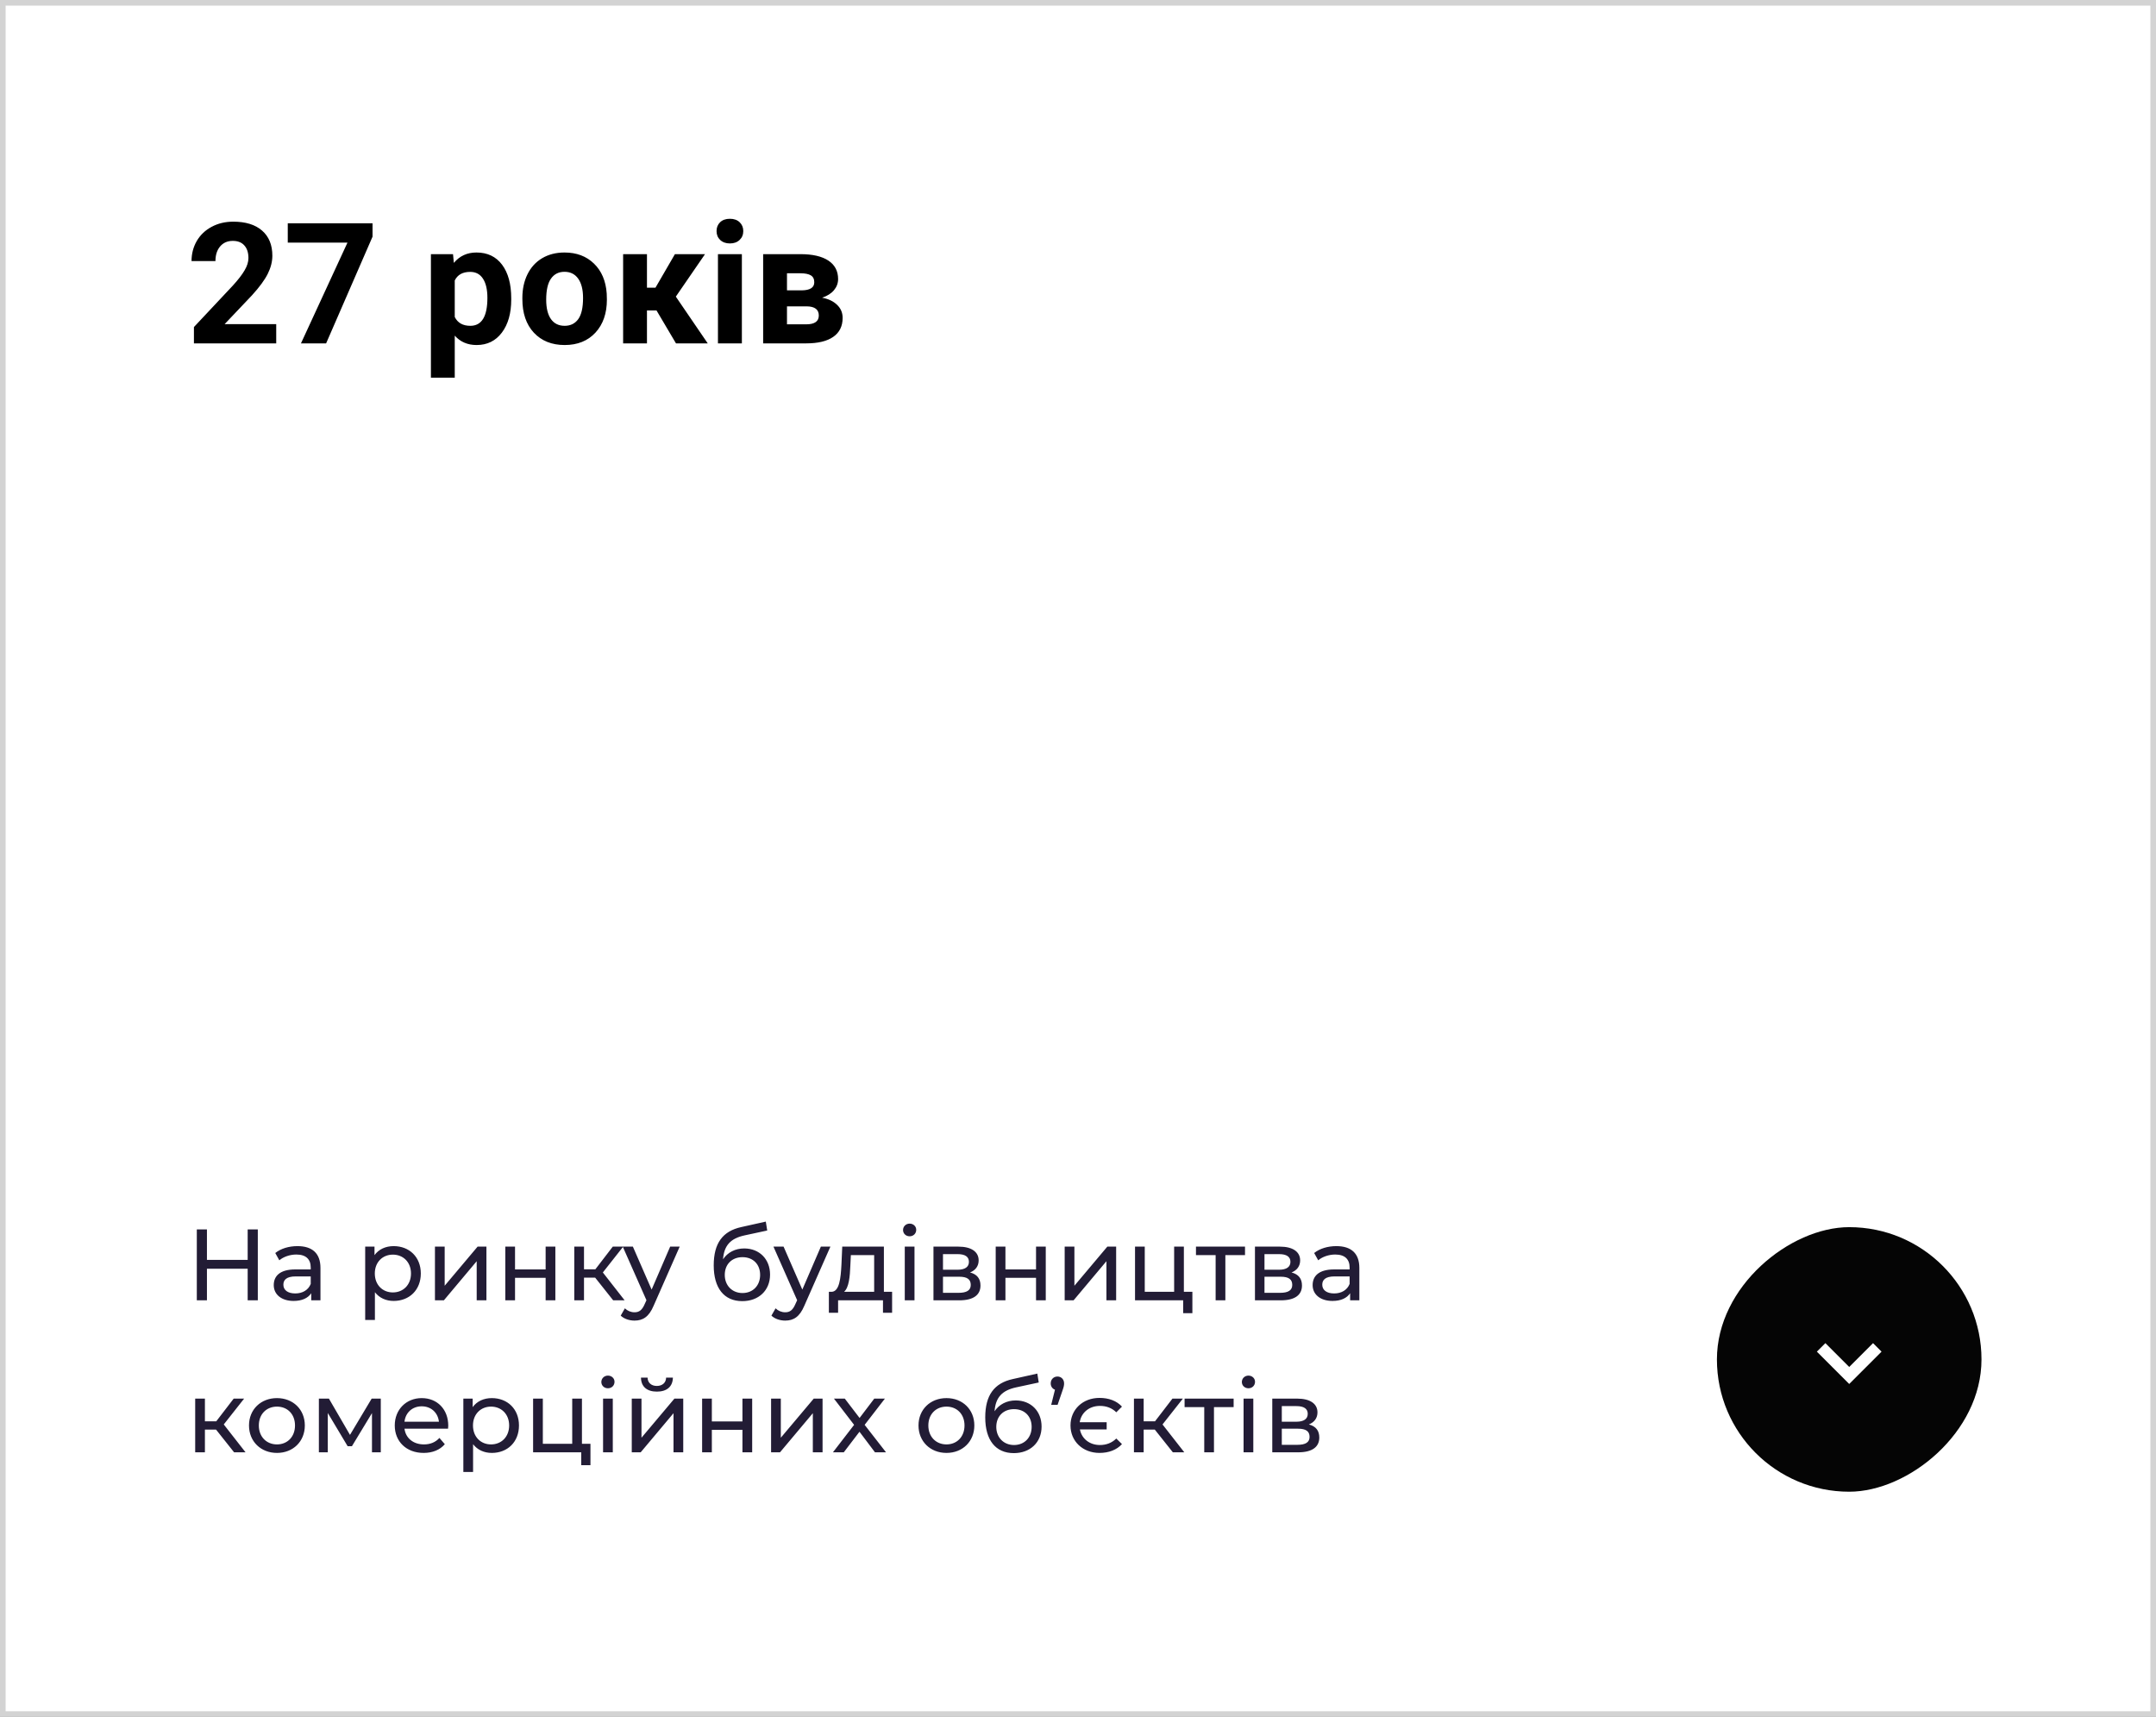
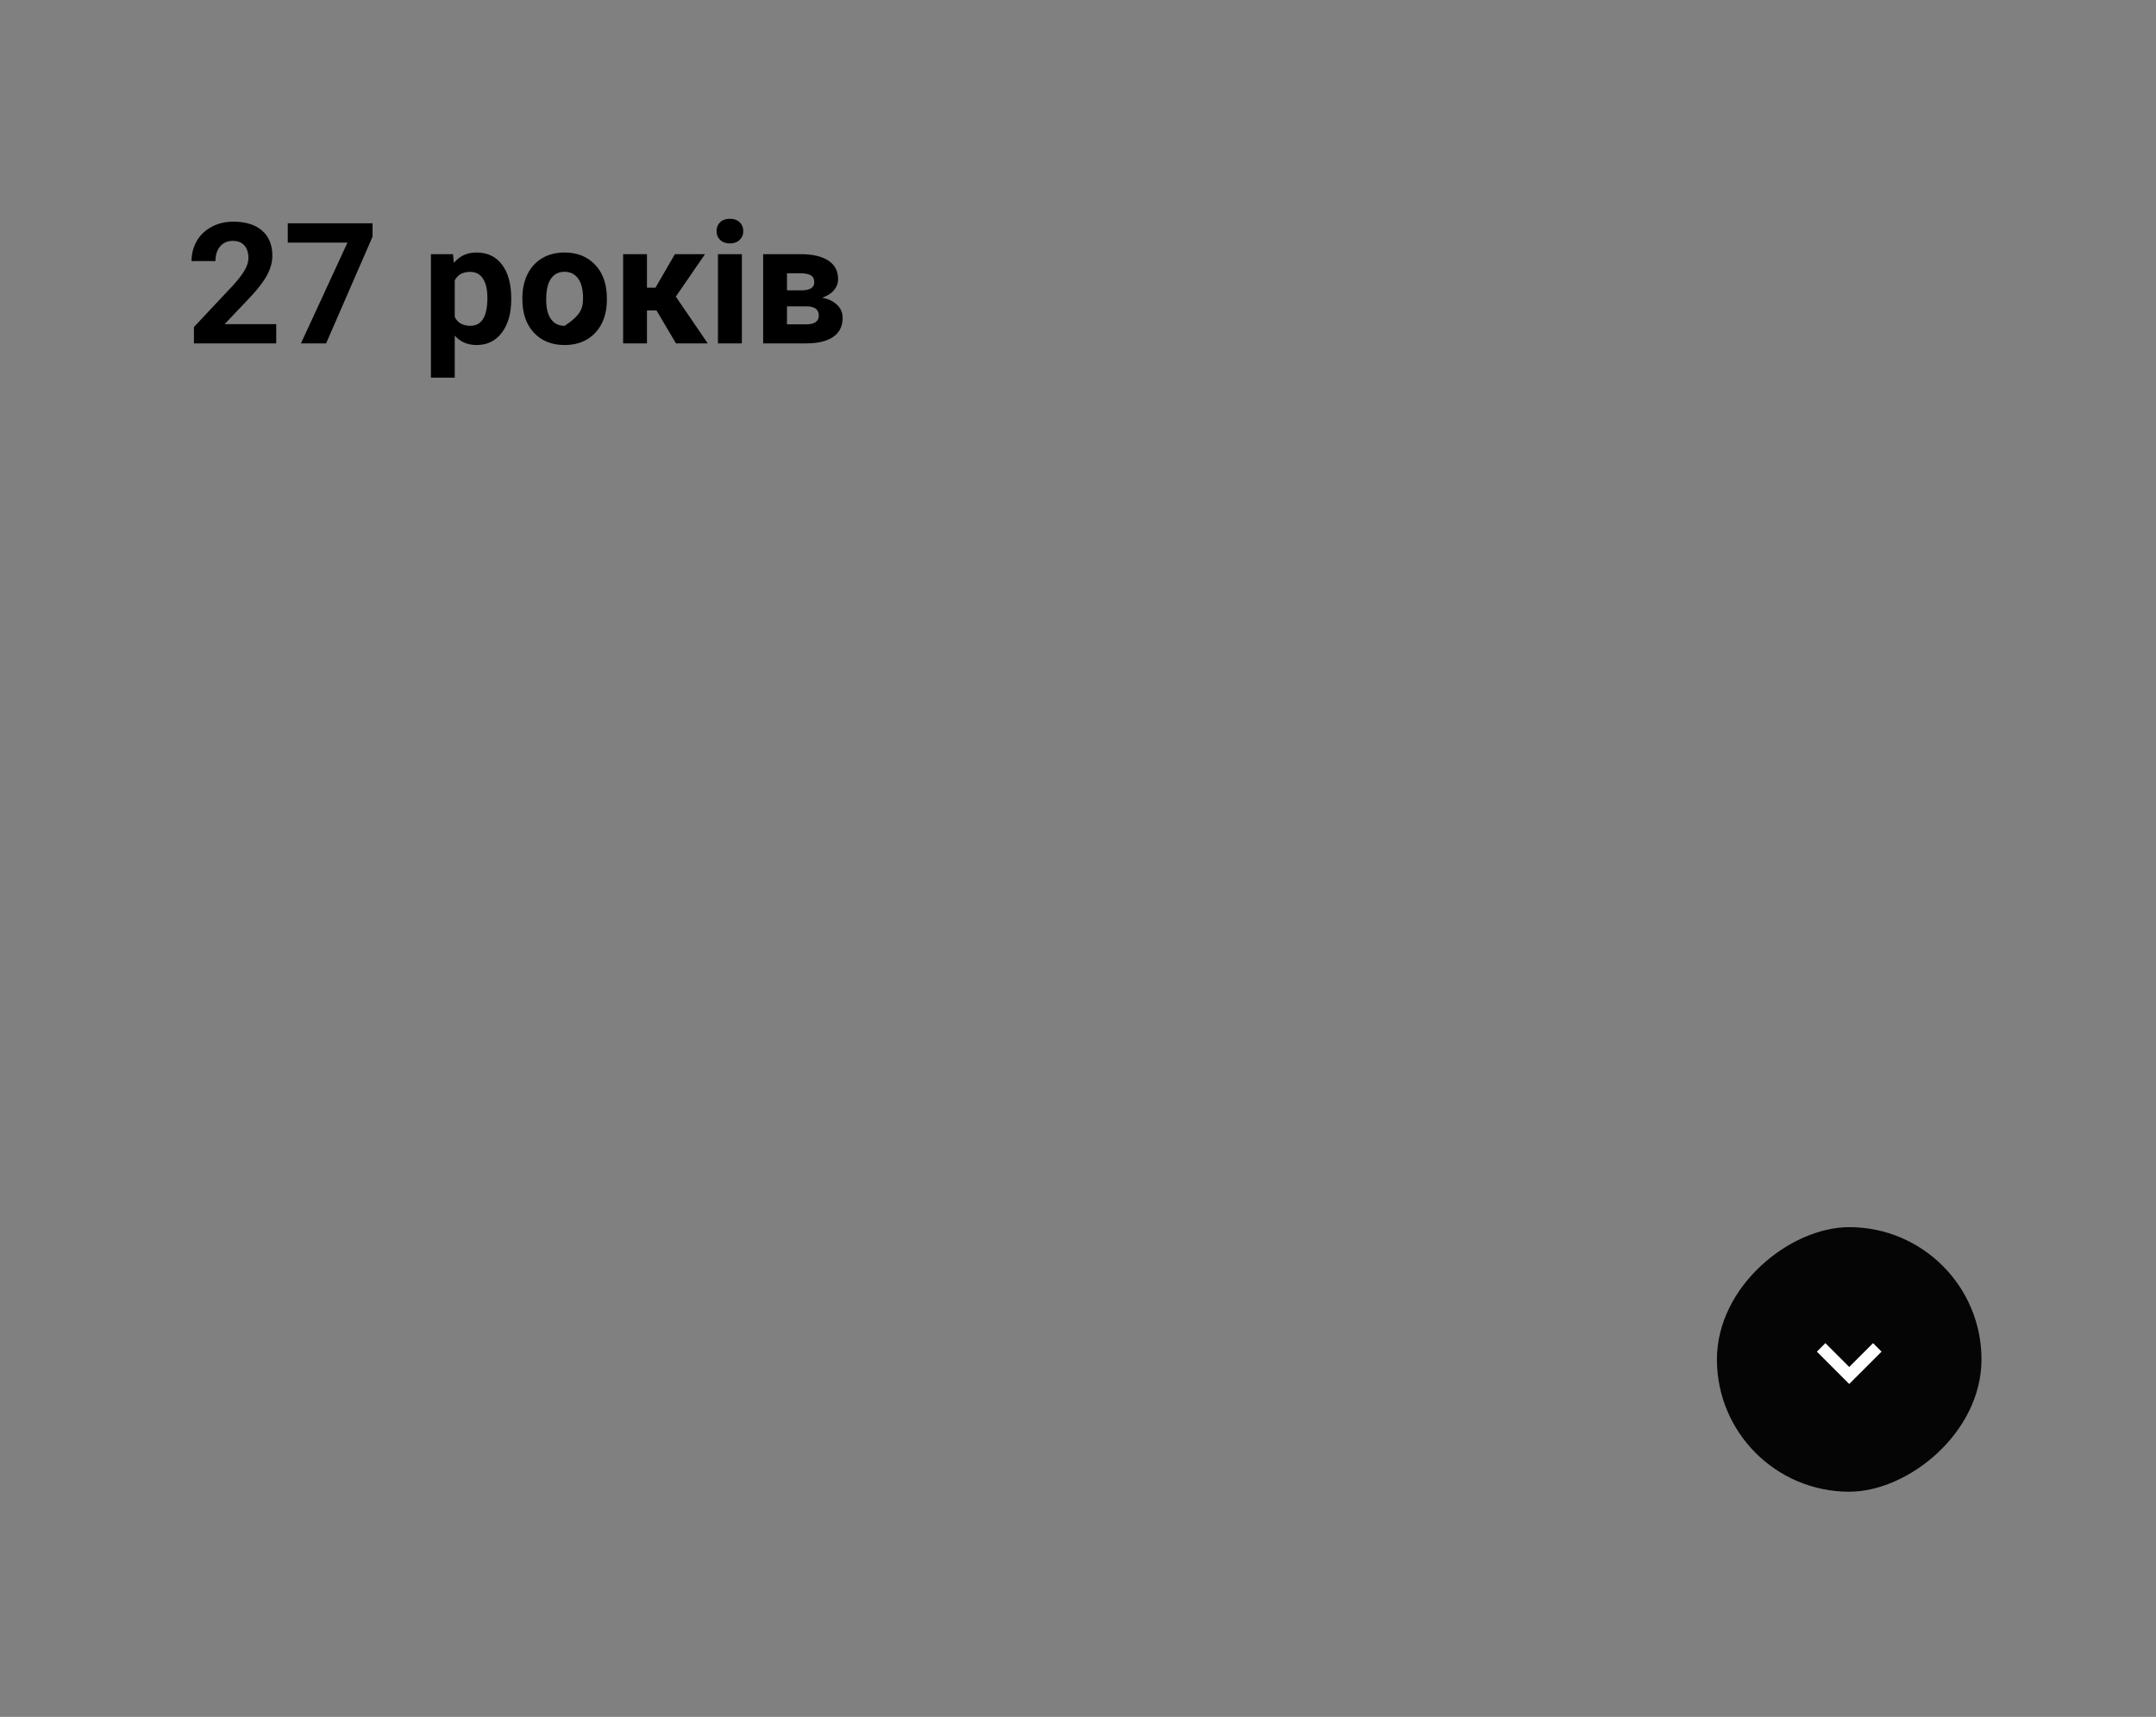
<svg xmlns="http://www.w3.org/2000/svg" width="383" height="305" viewBox="0 0 383 305" fill="none">
  <rect x="0" y="0" width="383" height="305" fill="#808080" stroke="none" />
-   <rect x="0.5" y="0.5" width="382" height="304" fill="white" stroke="#D3D3D3" />
-   <path d="M49.069 61H34.45V58.1L41.35 50.746C42.297 49.711 42.995 48.808 43.444 48.036C43.903 47.265 44.133 46.532 44.133 45.839C44.133 44.892 43.894 44.149 43.415 43.612C42.937 43.065 42.253 42.792 41.364 42.792C40.407 42.792 39.65 43.124 39.094 43.788C38.547 44.442 38.273 45.307 38.273 46.381H34.025C34.025 45.082 34.333 43.895 34.948 42.821C35.573 41.747 36.452 40.907 37.585 40.302C38.718 39.687 40.002 39.379 41.438 39.379C43.635 39.379 45.339 39.906 46.55 40.961C47.77 42.016 48.381 43.505 48.381 45.429C48.381 46.483 48.107 47.558 47.56 48.651C47.014 49.745 46.076 51.02 44.748 52.475L39.899 57.587H49.069V61ZM66.179 42.045L57.932 61H53.464L61.726 43.1H51.12V39.672H66.179V42.045ZM90.817 53.222C90.817 55.663 90.261 57.621 89.147 59.096C88.044 60.56 86.55 61.293 84.665 61.293C83.064 61.293 81.769 60.736 80.783 59.623V67.094H76.55V45.15H80.476L80.622 46.703C81.647 45.473 82.985 44.857 84.636 44.857C86.589 44.857 88.107 45.58 89.191 47.025C90.275 48.471 90.817 50.463 90.817 53.002V53.222ZM86.584 52.914C86.584 51.44 86.32 50.302 85.793 49.501C85.275 48.7 84.519 48.3 83.522 48.3C82.194 48.3 81.281 48.808 80.783 49.823V56.312C81.301 57.357 82.224 57.88 83.552 57.88C85.573 57.88 86.584 56.225 86.584 52.914ZM92.795 52.929C92.795 51.356 93.098 49.955 93.703 48.725C94.309 47.494 95.178 46.542 96.311 45.868C97.453 45.194 98.776 44.857 100.28 44.857C102.419 44.857 104.162 45.512 105.51 46.82C106.867 48.129 107.624 49.906 107.78 52.152L107.81 53.236C107.81 55.668 107.131 57.621 105.773 59.096C104.416 60.56 102.595 61.293 100.31 61.293C98.024 61.293 96.198 60.56 94.831 59.096C93.474 57.631 92.795 55.639 92.795 53.119V52.929ZM97.028 53.236C97.028 54.74 97.311 55.893 97.878 56.693C98.444 57.484 99.255 57.88 100.31 57.88C101.335 57.88 102.136 57.489 102.712 56.708C103.288 55.917 103.576 54.657 103.576 52.929C103.576 51.454 103.288 50.312 102.712 49.501C102.136 48.69 101.325 48.285 100.28 48.285C99.245 48.285 98.444 48.69 97.878 49.501C97.311 50.302 97.028 51.547 97.028 53.236ZM116.628 55.155H114.929V61H110.695V45.15H114.929V51.112H116.438L119.895 45.15H125.241L120.056 52.694L125.725 61H120.085L116.628 55.155ZM131.789 61H127.541V45.15H131.789V61ZM127.292 41.049C127.292 40.414 127.502 39.892 127.922 39.481C128.352 39.071 128.933 38.866 129.665 38.866C130.388 38.866 130.964 39.071 131.394 39.481C131.823 39.892 132.038 40.414 132.038 41.049C132.038 41.693 131.818 42.221 131.379 42.631C130.949 43.041 130.378 43.246 129.665 43.246C128.952 43.246 128.376 43.041 127.937 42.631C127.507 42.221 127.292 41.693 127.292 41.049ZM135.568 61V45.15H142.189C144.348 45.15 146.003 45.531 147.155 46.293C148.308 47.055 148.884 48.148 148.884 49.574C148.884 50.307 148.64 50.966 148.151 51.552C147.673 52.128 146.97 52.572 146.042 52.885C147.175 53.1 148.063 53.524 148.708 54.159C149.362 54.784 149.689 55.556 149.689 56.474C149.689 57.948 149.133 59.071 148.02 59.843C146.916 60.614 145.31 61 143.2 61H135.568ZM139.802 54.423V57.616H143.215C144.709 57.616 145.456 57.094 145.456 56.049C145.456 54.984 144.743 54.442 143.317 54.423H139.802ZM139.802 51.581H142.424C143.908 51.562 144.65 51.083 144.65 50.145C144.65 49.569 144.445 49.159 144.035 48.915C143.635 48.671 143.02 48.549 142.189 48.549H139.802V51.581Z" fill="black" />
-   <path d="M43.998 218.4V223.818H36.762V218.4H34.962V231H36.762V225.384H43.998V231H45.798V218.4H43.998ZM52.842 221.37C51.312 221.37 49.89 221.802 48.9 222.594L49.62 223.89C50.358 223.26 51.51 222.864 52.644 222.864C54.354 222.864 55.2 223.71 55.2 225.168V225.51H52.464C49.62 225.51 48.63 226.77 48.63 228.3C48.63 229.956 49.998 231.108 52.158 231.108C53.652 231.108 54.714 230.604 55.29 229.74V231H56.928V225.24C56.928 222.63 55.452 221.37 52.842 221.37ZM52.446 229.776C51.132 229.776 50.34 229.182 50.34 228.228C50.34 227.418 50.826 226.752 52.536 226.752H55.2V228.084C54.768 229.182 53.742 229.776 52.446 229.776ZM69.931 221.37C68.527 221.37 67.303 221.91 66.529 222.972V221.46H64.873V234.492H66.601V229.56C67.393 230.586 68.581 231.108 69.931 231.108C72.721 231.108 74.755 229.164 74.755 226.23C74.755 223.314 72.721 221.37 69.931 221.37ZM69.787 229.596C67.969 229.596 66.583 228.264 66.583 226.23C66.583 224.214 67.969 222.882 69.787 222.882C71.623 222.882 73.009 224.214 73.009 226.23C73.009 228.264 71.623 229.596 69.787 229.596ZM77.266 231H78.85L84.682 224.052V231H86.41V221.46H84.844L78.994 228.408V221.46H77.266V231ZM89.764 231H91.492V227.004H96.928V231H98.656V221.46H96.928V225.51H91.492V221.46H89.764V231ZM108.928 231H110.962L107.092 226.05L110.71 221.46H108.856L105.76 225.492H103.744V221.46H102.016V231H103.744V226.968H105.724L108.928 231ZM119.051 221.46L115.757 229.092L112.427 221.46H110.627L114.839 230.982L114.533 231.648C114.065 232.746 113.543 233.124 112.715 233.124C112.067 233.124 111.473 232.872 111.005 232.422L110.267 233.718C110.861 234.294 111.797 234.6 112.715 234.6C114.173 234.6 115.271 233.97 116.117 231.954L120.743 221.46H119.051ZM132.206 221.784C130.604 221.784 129.254 222.486 128.444 223.71C128.624 221.226 129.794 220.002 132.278 219.462L136.292 218.598L136.04 217.014L131.684 217.986C128.39 218.706 126.788 220.848 126.788 224.79C126.788 228.804 128.606 231.144 131.864 231.144C134.78 231.144 136.796 229.236 136.796 226.428C136.796 223.692 134.906 221.784 132.206 221.784ZM131.9 229.704C130.064 229.704 128.75 228.372 128.75 226.482C128.75 224.592 130.028 223.332 131.9 223.332C133.772 223.332 135.032 224.592 135.032 226.482C135.032 228.372 133.754 229.704 131.9 229.704ZM145.822 221.46L142.528 229.092L139.198 221.46H137.398L141.61 230.982L141.304 231.648C140.836 232.746 140.314 233.124 139.486 233.124C138.838 233.124 138.244 232.872 137.776 232.422L137.038 233.718C137.632 234.294 138.568 234.6 139.486 234.6C140.944 234.6 142.042 233.97 142.888 231.954L147.514 221.46H145.822ZM157.018 229.488V221.46H149.62L149.476 224.682C149.35 227.094 149.116 229.416 147.748 229.488H147.244V233.214H148.882V231H156.856V233.214H158.476V229.488H157.018ZM151.06 224.808L151.15 222.972H155.29V229.488H149.944C150.808 228.732 150.988 226.788 151.06 224.808ZM161.591 219.624C162.275 219.624 162.761 219.12 162.761 218.472C162.761 217.86 162.257 217.374 161.591 217.374C160.925 217.374 160.421 217.878 160.421 218.508C160.421 219.138 160.925 219.624 161.591 219.624ZM160.727 231H162.455V221.46H160.727V231ZM172.322 226.05C173.276 225.672 173.852 224.934 173.852 223.908C173.852 222.342 172.502 221.46 170.252 221.46H165.824V231H170.414C172.952 231 174.176 230.028 174.176 228.372C174.176 227.166 173.582 226.374 172.322 226.05ZM167.516 222.792H170.108C171.422 222.792 172.124 223.242 172.124 224.16C172.124 225.078 171.422 225.564 170.108 225.564H167.516V222.792ZM170.288 229.668H167.516V226.806H170.396C171.818 226.806 172.448 227.274 172.448 228.264C172.448 229.236 171.71 229.668 170.288 229.668ZM176.881 231H178.609V227.004H184.045V231H185.773V221.46H184.045V225.51H178.609V221.46H176.881V231ZM189.133 231H190.717L196.549 224.052V231H198.277V221.46H196.711L190.861 228.408V221.46H189.133V231ZM210.307 229.488V221.46H208.579V229.488H203.359V221.46H201.631V231H210.181V233.286H211.819V229.488H210.307ZM221.169 221.46H212.457V222.972H215.949V231H217.677V222.972H221.169V221.46ZM229.434 226.05C230.388 225.672 230.964 224.934 230.964 223.908C230.964 222.342 229.614 221.46 227.364 221.46H222.936V231H227.526C230.064 231 231.288 230.028 231.288 228.372C231.288 227.166 230.694 226.374 229.434 226.05ZM224.628 222.792H227.22C228.534 222.792 229.236 223.242 229.236 224.16C229.236 225.078 228.534 225.564 227.22 225.564H224.628V222.792ZM227.4 229.668H224.628V226.806H227.508C228.93 226.806 229.56 227.274 229.56 228.264C229.56 229.236 228.822 229.668 227.4 229.668ZM237.394 221.37C235.864 221.37 234.442 221.802 233.452 222.594L234.172 223.89C234.91 223.26 236.062 222.864 237.196 222.864C238.906 222.864 239.752 223.71 239.752 225.168V225.51H237.016C234.172 225.51 233.182 226.77 233.182 228.3C233.182 229.956 234.55 231.108 236.71 231.108C238.204 231.108 239.266 230.604 239.842 229.74V231H241.48V225.24C241.48 222.63 240.004 221.37 237.394 221.37ZM236.998 229.776C235.684 229.776 234.892 229.182 234.892 228.228C234.892 227.418 235.378 226.752 237.088 226.752H239.752V228.084C239.32 229.182 238.294 229.776 236.998 229.776ZM41.586 258H43.62L39.75 253.05L43.368 248.46H41.514L38.418 252.492H36.402V248.46H34.674V258H36.402V253.968H38.382L41.586 258ZM49.201 258.108C52.063 258.108 54.151 256.074 54.151 253.23C54.151 250.386 52.063 248.37 49.201 248.37C46.339 248.37 44.233 250.386 44.233 253.23C44.233 256.074 46.339 258.108 49.201 258.108ZM49.201 256.596C47.365 256.596 45.979 255.264 45.979 253.23C45.979 251.196 47.365 249.882 49.201 249.882C51.037 249.882 52.405 251.196 52.405 253.23C52.405 255.264 51.037 256.596 49.201 256.596ZM66.025 248.46L62.173 254.904L58.429 248.46H56.647V258H58.231V251.016L61.759 256.92H62.515L66.079 251.034V258H67.645V248.46H66.025ZM79.63 253.284C79.63 250.35 77.668 248.37 74.914 248.37C72.16 248.37 70.126 250.404 70.126 253.23C70.126 256.074 72.178 258.108 75.256 258.108C76.84 258.108 78.154 257.568 79.018 256.56L78.064 255.444C77.362 256.218 76.426 256.596 75.31 256.596C73.42 256.596 72.07 255.48 71.854 253.806H79.594C79.612 253.644 79.63 253.428 79.63 253.284ZM74.914 249.828C76.588 249.828 77.794 250.962 77.974 252.564H71.854C72.034 250.944 73.258 249.828 74.914 249.828ZM87.369 248.37C85.965 248.37 84.741 248.91 83.967 249.972V248.46H82.311V261.492H84.039V256.56C84.831 257.586 86.019 258.108 87.369 258.108C90.159 258.108 92.193 256.164 92.193 253.23C92.193 250.314 90.159 248.37 87.369 248.37ZM87.225 256.596C85.407 256.596 84.021 255.264 84.021 253.23C84.021 251.214 85.407 249.882 87.225 249.882C89.061 249.882 90.447 251.214 90.447 253.23C90.447 255.264 89.061 256.596 87.225 256.596ZM103.379 256.488V248.46H101.651V256.488H96.431V248.46H94.703V258H103.253V260.286H104.891V256.488H103.379ZM107.995 246.624C108.679 246.624 109.165 246.12 109.165 245.472C109.165 244.86 108.661 244.374 107.995 244.374C107.329 244.374 106.825 244.878 106.825 245.508C106.825 246.138 107.329 246.624 107.995 246.624ZM107.131 258H108.859V248.46H107.131V258ZM116.693 247.218C118.439 247.218 119.501 246.354 119.537 244.734H118.331C118.313 245.634 117.665 246.21 116.675 246.21C115.703 246.21 115.055 245.634 115.037 244.734H113.867C113.885 246.354 114.947 247.218 116.693 247.218ZM112.229 258H113.813L119.645 251.052V258H121.373V248.46H119.807L113.957 255.408V248.46H112.229V258ZM124.727 258H126.455V254.004H131.891V258H133.619V248.46H131.891V252.51H126.455V248.46H124.727V258ZM136.979 258H138.563L144.395 251.052V258H146.123V248.46H144.557L138.707 255.408V248.46H136.979V258ZM157.397 258L153.599 253.122L157.199 248.46H155.309L152.699 251.898L150.071 248.46H148.145L151.727 253.122L147.965 258H149.891L152.681 254.346L155.435 258H157.397ZM168.135 258.108C170.997 258.108 173.085 256.074 173.085 253.23C173.085 250.386 170.997 248.37 168.135 248.37C165.273 248.37 163.167 250.386 163.167 253.23C163.167 256.074 165.273 258.108 168.135 258.108ZM168.135 256.596C166.299 256.596 164.913 255.264 164.913 253.23C164.913 251.196 166.299 249.882 168.135 249.882C169.971 249.882 171.339 251.196 171.339 253.23C171.339 255.264 169.971 256.596 168.135 256.596ZM180.44 248.784C178.838 248.784 177.488 249.486 176.678 250.71C176.858 248.226 178.028 247.002 180.512 246.462L184.526 245.598L184.274 244.014L179.918 244.986C176.624 245.706 175.022 247.848 175.022 251.79C175.022 255.804 176.84 258.144 180.098 258.144C183.014 258.144 185.03 256.236 185.03 253.428C185.03 250.692 183.14 248.784 180.44 248.784ZM180.134 256.704C178.298 256.704 176.984 255.372 176.984 253.482C176.984 251.592 178.262 250.332 180.134 250.332C182.006 250.332 183.266 251.592 183.266 253.482C183.266 255.372 181.988 256.704 180.134 256.704ZM187.859 244.536C187.175 244.536 186.653 245.04 186.653 245.76C186.653 246.3 186.959 246.714 187.409 246.876L186.743 249.558H187.877L188.741 247.038C188.975 246.372 189.029 246.102 189.029 245.76C189.029 245.058 188.543 244.536 187.859 244.536ZM195.387 256.704C193.551 256.704 192.147 255.57 191.841 253.932H196.593V252.654H191.805C192.075 250.944 193.497 249.756 195.387 249.756C196.539 249.756 197.511 250.116 198.303 250.89L199.311 249.882C198.375 248.856 196.971 248.334 195.315 248.334C192.363 248.334 190.167 250.386 190.167 253.23C190.167 256.056 192.363 258.108 195.315 258.108C196.971 258.108 198.375 257.568 199.311 256.542L198.303 255.552C197.511 256.326 196.539 256.704 195.387 256.704ZM208.35 258H210.384L206.514 253.05L210.132 248.46H208.278L205.182 252.492H203.166V248.46H201.438V258H203.166V253.968H205.146L208.35 258ZM219.147 248.46H210.435V249.972H213.927V258H215.655V249.972H219.147V248.46ZM221.778 246.624C222.462 246.624 222.948 246.12 222.948 245.472C222.948 244.86 222.444 244.374 221.778 244.374C221.112 244.374 220.608 244.878 220.608 245.508C220.608 246.138 221.112 246.624 221.778 246.624ZM220.914 258H222.642V248.46H220.914V258ZM232.51 253.05C233.464 252.672 234.04 251.934 234.04 250.908C234.04 249.342 232.69 248.46 230.44 248.46H226.012V258H230.602C233.14 258 234.364 257.028 234.364 255.372C234.364 254.166 233.77 253.374 232.51 253.05ZM227.704 249.792H230.296C231.61 249.792 232.312 250.242 232.312 251.16C232.312 252.078 231.61 252.564 230.296 252.564H227.704V249.792ZM230.476 256.668H227.704V253.806H230.584C232.006 253.806 232.636 254.274 232.636 255.264C232.636 256.236 231.898 256.668 230.476 256.668Z" fill="#221C35" />
+   <path d="M49.069 61H34.45V58.1L41.35 50.746C42.297 49.711 42.995 48.808 43.444 48.036C43.903 47.265 44.133 46.532 44.133 45.839C44.133 44.892 43.894 44.149 43.415 43.612C42.937 43.065 42.253 42.792 41.364 42.792C40.407 42.792 39.65 43.124 39.094 43.788C38.547 44.442 38.273 45.307 38.273 46.381H34.025C34.025 45.082 34.333 43.895 34.948 42.821C35.573 41.747 36.452 40.907 37.585 40.302C38.718 39.687 40.002 39.379 41.438 39.379C43.635 39.379 45.339 39.906 46.55 40.961C47.77 42.016 48.381 43.505 48.381 45.429C48.381 46.483 48.107 47.558 47.56 48.651C47.014 49.745 46.076 51.02 44.748 52.475L39.899 57.587H49.069V61ZM66.179 42.045L57.932 61H53.464L61.726 43.1H51.12V39.672H66.179V42.045ZM90.817 53.222C90.817 55.663 90.261 57.621 89.147 59.096C88.044 60.56 86.55 61.293 84.665 61.293C83.064 61.293 81.769 60.736 80.783 59.623V67.094H76.55V45.15H80.476L80.622 46.703C81.647 45.473 82.985 44.857 84.636 44.857C86.589 44.857 88.107 45.58 89.191 47.025C90.275 48.471 90.817 50.463 90.817 53.002V53.222ZM86.584 52.914C86.584 51.44 86.32 50.302 85.793 49.501C85.275 48.7 84.519 48.3 83.522 48.3C82.194 48.3 81.281 48.808 80.783 49.823V56.312C81.301 57.357 82.224 57.88 83.552 57.88C85.573 57.88 86.584 56.225 86.584 52.914ZM92.795 52.929C92.795 51.356 93.098 49.955 93.703 48.725C94.309 47.494 95.178 46.542 96.311 45.868C97.453 45.194 98.776 44.857 100.28 44.857C102.419 44.857 104.162 45.512 105.51 46.82C106.867 48.129 107.624 49.906 107.78 52.152L107.81 53.236C107.81 55.668 107.131 57.621 105.773 59.096C104.416 60.56 102.595 61.293 100.31 61.293C98.024 61.293 96.198 60.56 94.831 59.096C93.474 57.631 92.795 55.639 92.795 53.119V52.929ZM97.028 53.236C97.028 54.74 97.311 55.893 97.878 56.693C98.444 57.484 99.255 57.88 100.31 57.88C103.288 55.917 103.576 54.657 103.576 52.929C103.576 51.454 103.288 50.312 102.712 49.501C102.136 48.69 101.325 48.285 100.28 48.285C99.245 48.285 98.444 48.69 97.878 49.501C97.311 50.302 97.028 51.547 97.028 53.236ZM116.628 55.155H114.929V61H110.695V45.15H114.929V51.112H116.438L119.895 45.15H125.241L120.056 52.694L125.725 61H120.085L116.628 55.155ZM131.789 61H127.541V45.15H131.789V61ZM127.292 41.049C127.292 40.414 127.502 39.892 127.922 39.481C128.352 39.071 128.933 38.866 129.665 38.866C130.388 38.866 130.964 39.071 131.394 39.481C131.823 39.892 132.038 40.414 132.038 41.049C132.038 41.693 131.818 42.221 131.379 42.631C130.949 43.041 130.378 43.246 129.665 43.246C128.952 43.246 128.376 43.041 127.937 42.631C127.507 42.221 127.292 41.693 127.292 41.049ZM135.568 61V45.15H142.189C144.348 45.15 146.003 45.531 147.155 46.293C148.308 47.055 148.884 48.148 148.884 49.574C148.884 50.307 148.64 50.966 148.151 51.552C147.673 52.128 146.97 52.572 146.042 52.885C147.175 53.1 148.063 53.524 148.708 54.159C149.362 54.784 149.689 55.556 149.689 56.474C149.689 57.948 149.133 59.071 148.02 59.843C146.916 60.614 145.31 61 143.2 61H135.568ZM139.802 54.423V57.616H143.215C144.709 57.616 145.456 57.094 145.456 56.049C145.456 54.984 144.743 54.442 143.317 54.423H139.802ZM139.802 51.581H142.424C143.908 51.562 144.65 51.083 144.65 50.145C144.65 49.569 144.445 49.159 144.035 48.915C143.635 48.671 143.02 48.549 142.189 48.549H139.802V51.581Z" fill="black" />
  <rect x="351.999" y="218" width="46.999" height="46.999" rx="23.499" transform="rotate(90 351.999 218)" fill="#050505" />
  <path d="M333.489 239.361L328.5 244.35L323.511 239.361" stroke="white" stroke-width="2.138" />
</svg>